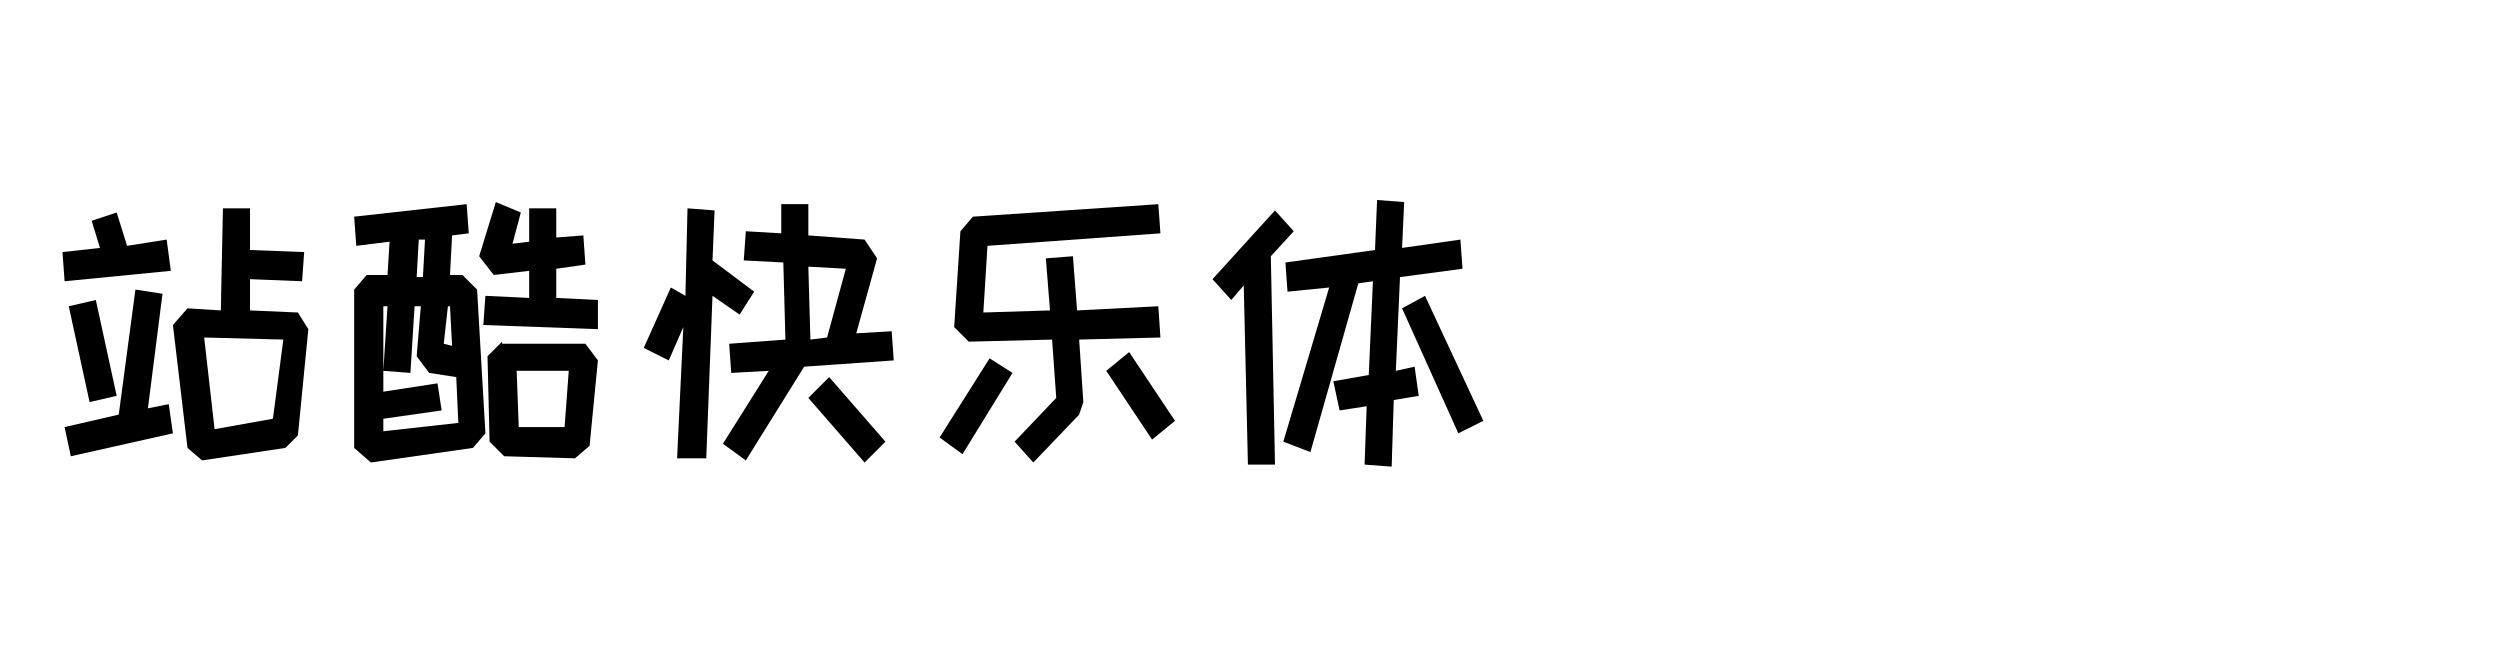
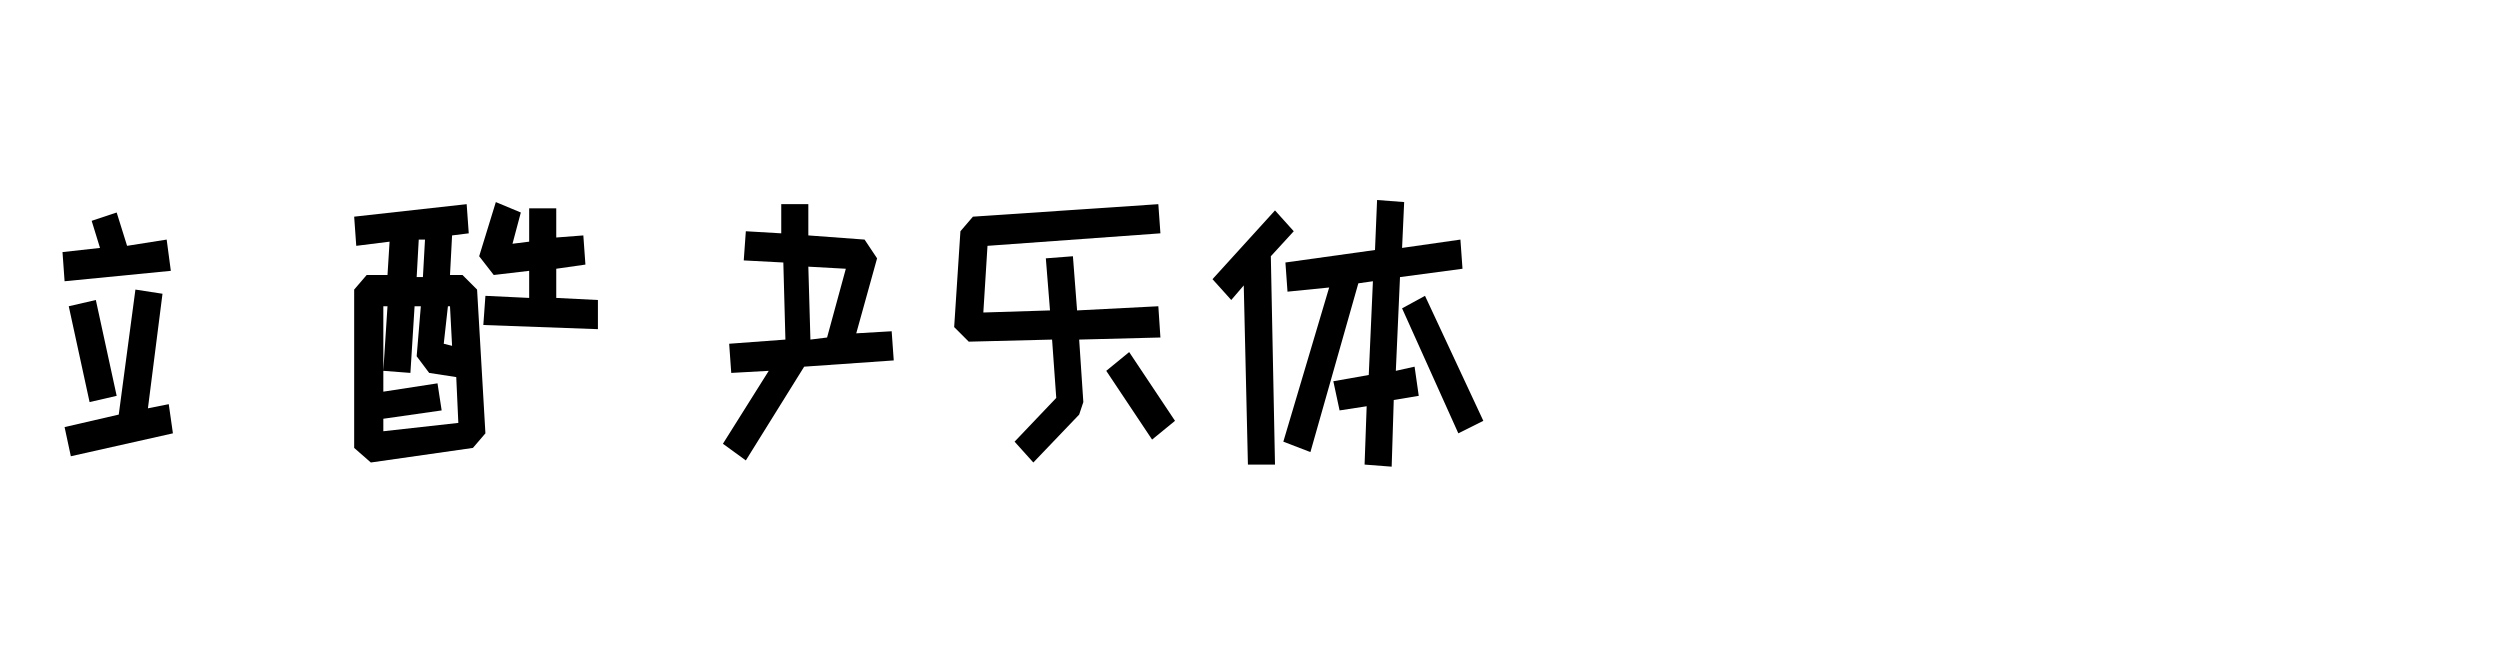
<svg xmlns="http://www.w3.org/2000/svg" height="32px" id="svg-font-34" viewbox="0 0 120 32" width="120px">
  <polygon points="7.1,19.6 7.8,14.1 6.5,13.9 5.7,19.9 3.1,20.5 3.4,21.9 8.3,20.8 8.1,19.4  ">
 </polygon>
  <polygon points="4.3,19.3 5.6,19 4.6,14.4 3.3,14.7  ">
 </polygon>
  <polygon points="3.1,13.5 8.2,13 8,11.5 6.1,11.8 5.6,10.2 4.4,10.6 4.8,11.9 3,12.1  ">
 </polygon>
-   <path d="M12,14.9l0-1.5l2.5,0.1l0.1-1.4L12,12l0-2l-1.3,0l-0.1,4.9L9,14.8l-0.7,0.8L9,21.5l0.7,0.6l4-0.6l0.6-0.6l0.5-5.1L14.3,15         L12,14.9z M13.1,20.1l-2.8,0.5l-0.5-4.4l3.8,0.1L13.1,20.1z">
-  </path>
-   <path d="M24.1,16.4l-0.7,0.7l0.1,4.1l0.7,0.7l3.4,0.1l0.7-0.6l0.4-4.1l-0.6-0.8H24.1z M27.1,20.5l-2.2,0l-0.1-2.7h2.5L27.1,20.5z">
-  </path>
  <polygon points="25.4,13 25.4,14.3 23.3,14.2 23.2,15.6 28.7,15.8 28.7,14.4 26.7,14.3 26.7,12.9 28.1,12.7 28,11.3 26.7,11.4         26.7,10 25.4,10 25.4,11.6 24.6,11.7 25,10.2 23.8,9.7 23,12.3 23.7,13.2  ">
 </polygon>
  <path d="M22.2,13.2h-0.6l0.1-1.9l0.8-0.1l-0.1-1.4L17,10.4l0.1,1.4l1.6-0.2l-0.1,1.6h-1l-0.6,0.7v7.6l0.8,0.7l4.9-0.7l0.6-0.7         l-0.4-6.9L22.2,13.2z M21.5,14.7h0.1l0.1,1.9l-0.4-0.1L21.5,14.7z M20.1,11.5l0.3,0l-0.1,1.8H20L20.1,11.5z M18.4,20.7v-0.6         l2.8-0.4L21,18.4l-2.6,0.4v-4.1h0.2l-0.2,3.1l1.3,0.1l0.2-3.2h0.3L20,17.1l0.6,0.8l1.3,0.2l0.1,2.2L18.4,20.7z">
 </path>
-   <polygon points="36.2,14 34.2,12.5 34.3,10.1 33,10 32.9,14.2 32.2,13.8 30.9,16.7 32.1,17.3 32.8,15.7 32.5,22 33.9,22 34.2,14.2         35.5,15.1  ">
-  </polygon>
  <path d="M41.1,16l1-3.6l-0.6-0.9l-2.7-0.2l0-1.5l-1.3,0l0,1.4l-1.7-0.1l-0.1,1.4l1.9,0.1l0.1,3.7l-2.7,0.2l0.1,1.4l1.8-0.1         l-2.2,3.5l1.1,0.8l2.8-4.5l4.3-0.3l-0.1-1.4L41.1,16z M39.7,16.2l-0.8,0.1l-0.1-3.5l1.8,0.1L39.7,16.2z">
 </path>
-   <polygon points="38.8,19.1 41.5,22.2 42.5,21.2 39.8,18.1  ">
-  </polygon>
  <polygon points="53.1,17.8 55.3,21.1 56.4,20.2 54.2,16.9  ">
-  </polygon>
-   <polygon points="45.1,21 46.2,21.8 48.6,17.9 47.5,17.2  ">
 </polygon>
  <polygon points="55.7,16.2 55.6,14.7 51.7,14.9 51.5,12.3 50.2,12.4 50.4,14.9 47.2,15 47.4,11.8 55.7,11.2 55.6,9.8 46.7,10.4         46.1,11.1 45.8,15.7 46.5,16.4 50.5,16.3 50.7,19.1 48.7,21.2 49.6,22.2 51.8,19.9 52,19.3 51.8,16.3  ">
 </polygon>
  <polygon points="68.4,14.2 67.3,14.8 70,20.8 71.2,20.2  ">
 </polygon>
  <polygon points="62.1,11.1 61.2,10.1 58.2,13.4 59.1,14.4 59.7,13.7 59.9,22.3 61.2,22.3 61,12.3  ">
 </polygon>
  <polygon points="67,17.8 67.2,13.3 70.2,12.9 70.1,11.5 67.3,11.9 67.4,9.7 66.1,9.6 66,12 61.7,12.6 61.8,14 63.8,13.8 61.6,21.2         62.9,21.7 65.2,13.6 65.9,13.5 65.7,18 64,18.3 64.3,19.7 65.6,19.5 65.5,22.3 66.8,22.4 66.9,19.2 68.1,19 67.9,17.6  ">
 </polygon>
</svg>